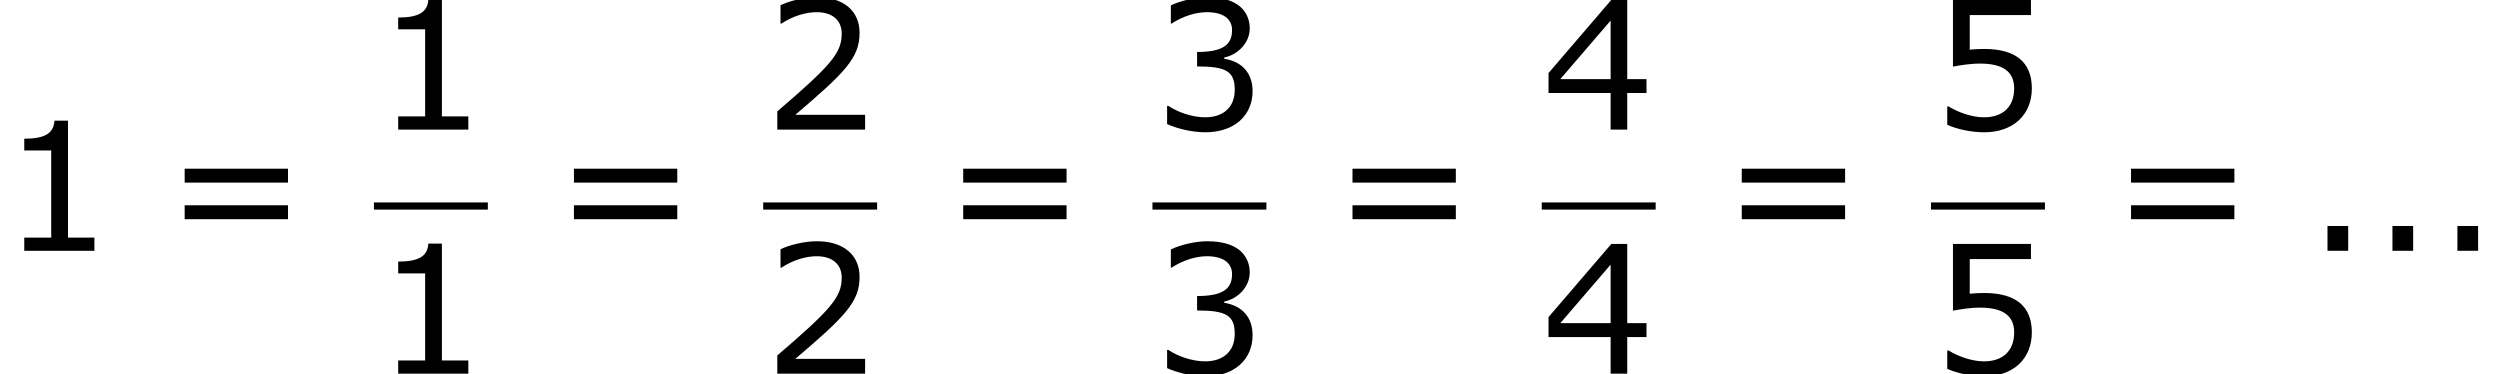
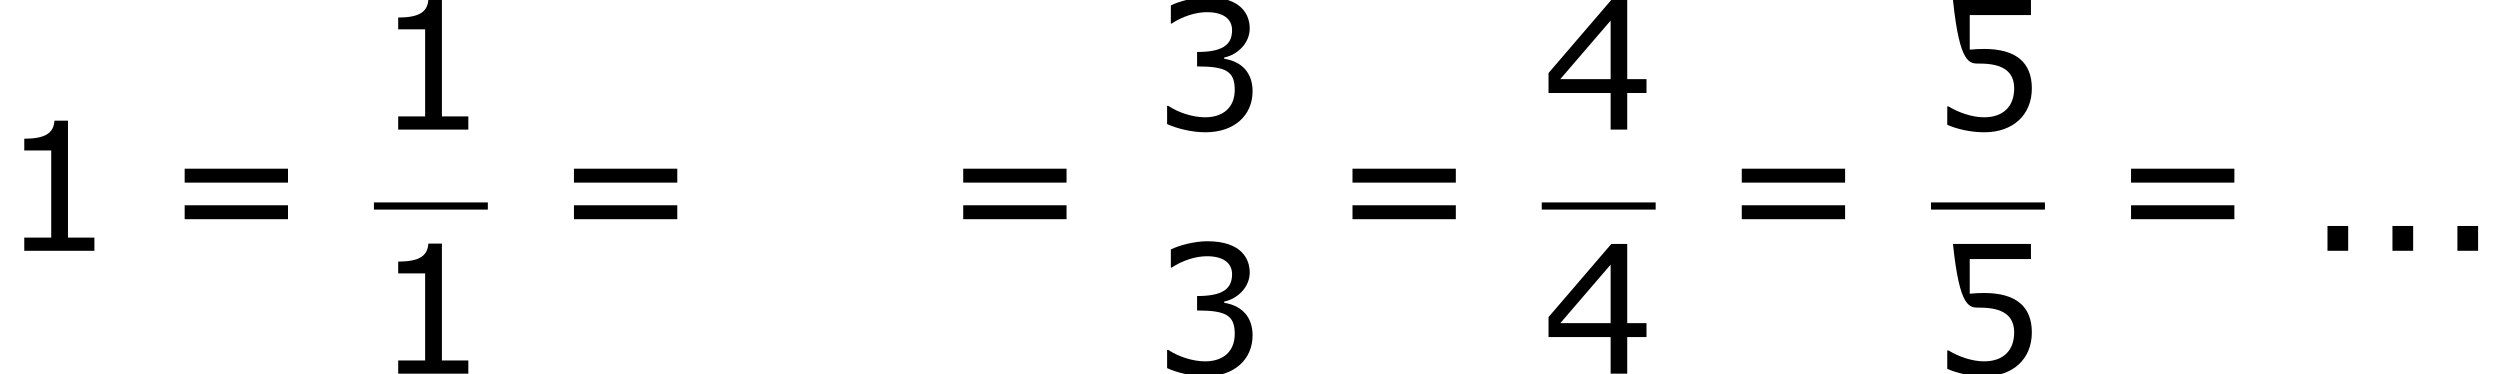
<svg xmlns="http://www.w3.org/2000/svg" xmlns:xlink="http://www.w3.org/1999/xlink" height="33.849pt" version="1.1" viewBox="-0.239 -0.229 226.251 33.849" width="226.251pt">
  <defs>
    <path d="M3.43 0V-1.987H1.772V0H3.43Z" id="g1-46" />
    <path d="M7.561 0V-1.058H5.445V-10.419H4.359C4.302 -9.405 3.587 -8.976 1.944 -8.976V-8.032H4.102V-1.058H1.944V0H7.561Z" id="g1-49" />
-     <path d="M8.161 0V-1.186H2.573C6.589 -4.602 7.718 -5.76 7.718 -7.747C7.718 -9.505 6.432 -10.605 4.302 -10.605C3.273 -10.605 2.044 -10.291 1.386 -9.962V-8.49H1.458C2.387 -9.104 3.43 -9.405 4.273 -9.405C5.546 -9.405 6.289 -8.761 6.289 -7.675C6.289 -6.117 5.374 -5.102 1.129 -1.458V0H8.161Z" id="g1-50" />
    <path d="M8.018 -3.073C8.018 -4.502 7.203 -5.445 5.746 -5.674V-5.774C6.846 -6.003 7.789 -6.946 7.789 -8.104C7.789 -9.076 7.246 -10.605 4.388 -10.605C3.359 -10.605 2.13 -10.276 1.472 -9.948V-8.49H1.529C2.415 -9.076 3.473 -9.405 4.359 -9.405C5.66 -9.405 6.375 -8.876 6.375 -7.961C6.375 -6.732 5.531 -6.217 3.573 -6.217V-5.06C5.889 -5.06 6.589 -4.674 6.589 -3.187C6.589 -1.801 5.688 -0.986 4.216 -0.986C3.216 -0.986 2.058 -1.372 1.272 -1.901H1.172V-0.443C1.887 -0.114 3.087 0.214 4.245 0.214C6.56 0.214 8.018 -1.143 8.018 -3.073Z" id="g1-51" />
    <path d="M8.39 -2.93V-4.045H6.846V-10.391H5.574L0.543 -4.531V-2.93H5.517V0H6.846V-2.93H8.39ZM5.517 -4.045H1.486L5.517 -8.733V-4.045Z" id="g1-52" />
-     <path d="M8.075 -3.302C8.075 -5.403 6.775 -6.46 4.259 -6.46C3.945 -6.46 3.502 -6.446 3.101 -6.403V-9.176H8.004V-10.391H1.758V-5.045C2.301 -5.145 3.101 -5.288 3.916 -5.288C5.76 -5.288 6.66 -4.645 6.66 -3.302C6.66 -1.844 5.774 -0.986 4.245 -0.986C3.259 -0.986 2.172 -1.386 1.401 -1.858H1.301V-0.386C2.03 -0.057 3.144 0.214 4.273 0.214C6.575 0.214 8.075 -1.186 8.075 -3.302Z" id="g1-53" />
+     <path d="M8.075 -3.302C8.075 -5.403 6.775 -6.46 4.259 -6.46C3.945 -6.46 3.502 -6.446 3.101 -6.403V-9.176H8.004V-10.391H1.758C2.301 -5.145 3.101 -5.288 3.916 -5.288C5.76 -5.288 6.66 -4.645 6.66 -3.302C6.66 -1.844 5.774 -0.986 4.245 -0.986C3.259 -0.986 2.172 -1.386 1.401 -1.858H1.301V-0.386C2.03 -0.057 3.144 0.214 4.273 0.214C6.575 0.214 8.075 -1.186 8.075 -3.302Z" id="g1-53" />
    <path d="M9.991 -5.46V-6.575H1.715V-5.46H9.991ZM9.991 -2.53V-3.645H1.715V-2.53H9.991Z" id="g1-61" />
  </defs>
  <g id="page1" transform="matrix(1.13 0 0 1.13 -63.986 -61.32)">
    <use x="56.413" xlink:href="#g1-49" y="74.148" />
    <use x="69.488" xlink:href="#g1-61" y="74.148" />
    <use x="86.36" xlink:href="#g1-49" y="64.443" />
    <rect height="0.574" width="9.124" x="86.36" y="70.275" />
    <use x="86.36" xlink:href="#g1-49" y="83.989" />
    <use x="100.665" xlink:href="#g1-61" y="74.148" />
    <use x="117.537" xlink:href="#g1-50" y="64.443" />
-     <rect height="0.574" width="9.124" x="117.537" y="70.275" />
    <use x="117.537" xlink:href="#g1-50" y="83.989" />
    <use x="131.841" xlink:href="#g1-61" y="74.148" />
    <use x="148.713" xlink:href="#g1-51" y="64.443" />
-     <rect height="0.574" width="9.124" x="148.713" y="70.275" />
    <use x="148.713" xlink:href="#g1-51" y="83.989" />
    <use x="163.018" xlink:href="#g1-61" y="74.148" />
    <use x="179.89" xlink:href="#g1-52" y="64.443" />
    <rect height="0.574" width="9.124" x="179.89" y="70.275" />
    <use x="179.89" xlink:href="#g1-52" y="83.989" />
    <use x="194.194" xlink:href="#g1-61" y="74.148" />
    <use x="211.066" xlink:href="#g1-53" y="64.443" />
    <rect height="0.574" width="9.124" x="211.066" y="70.275" />
    <use x="211.066" xlink:href="#g1-53" y="83.989" />
    <use x="225.371" xlink:href="#g1-61" y="74.148" />
    <use x="241.047" xlink:href="#g1-46" y="74.148" />
    <use x="246.25" xlink:href="#g1-46" y="74.148" />
    <use x="251.452" xlink:href="#g1-46" y="74.148" />
  </g>
</svg>